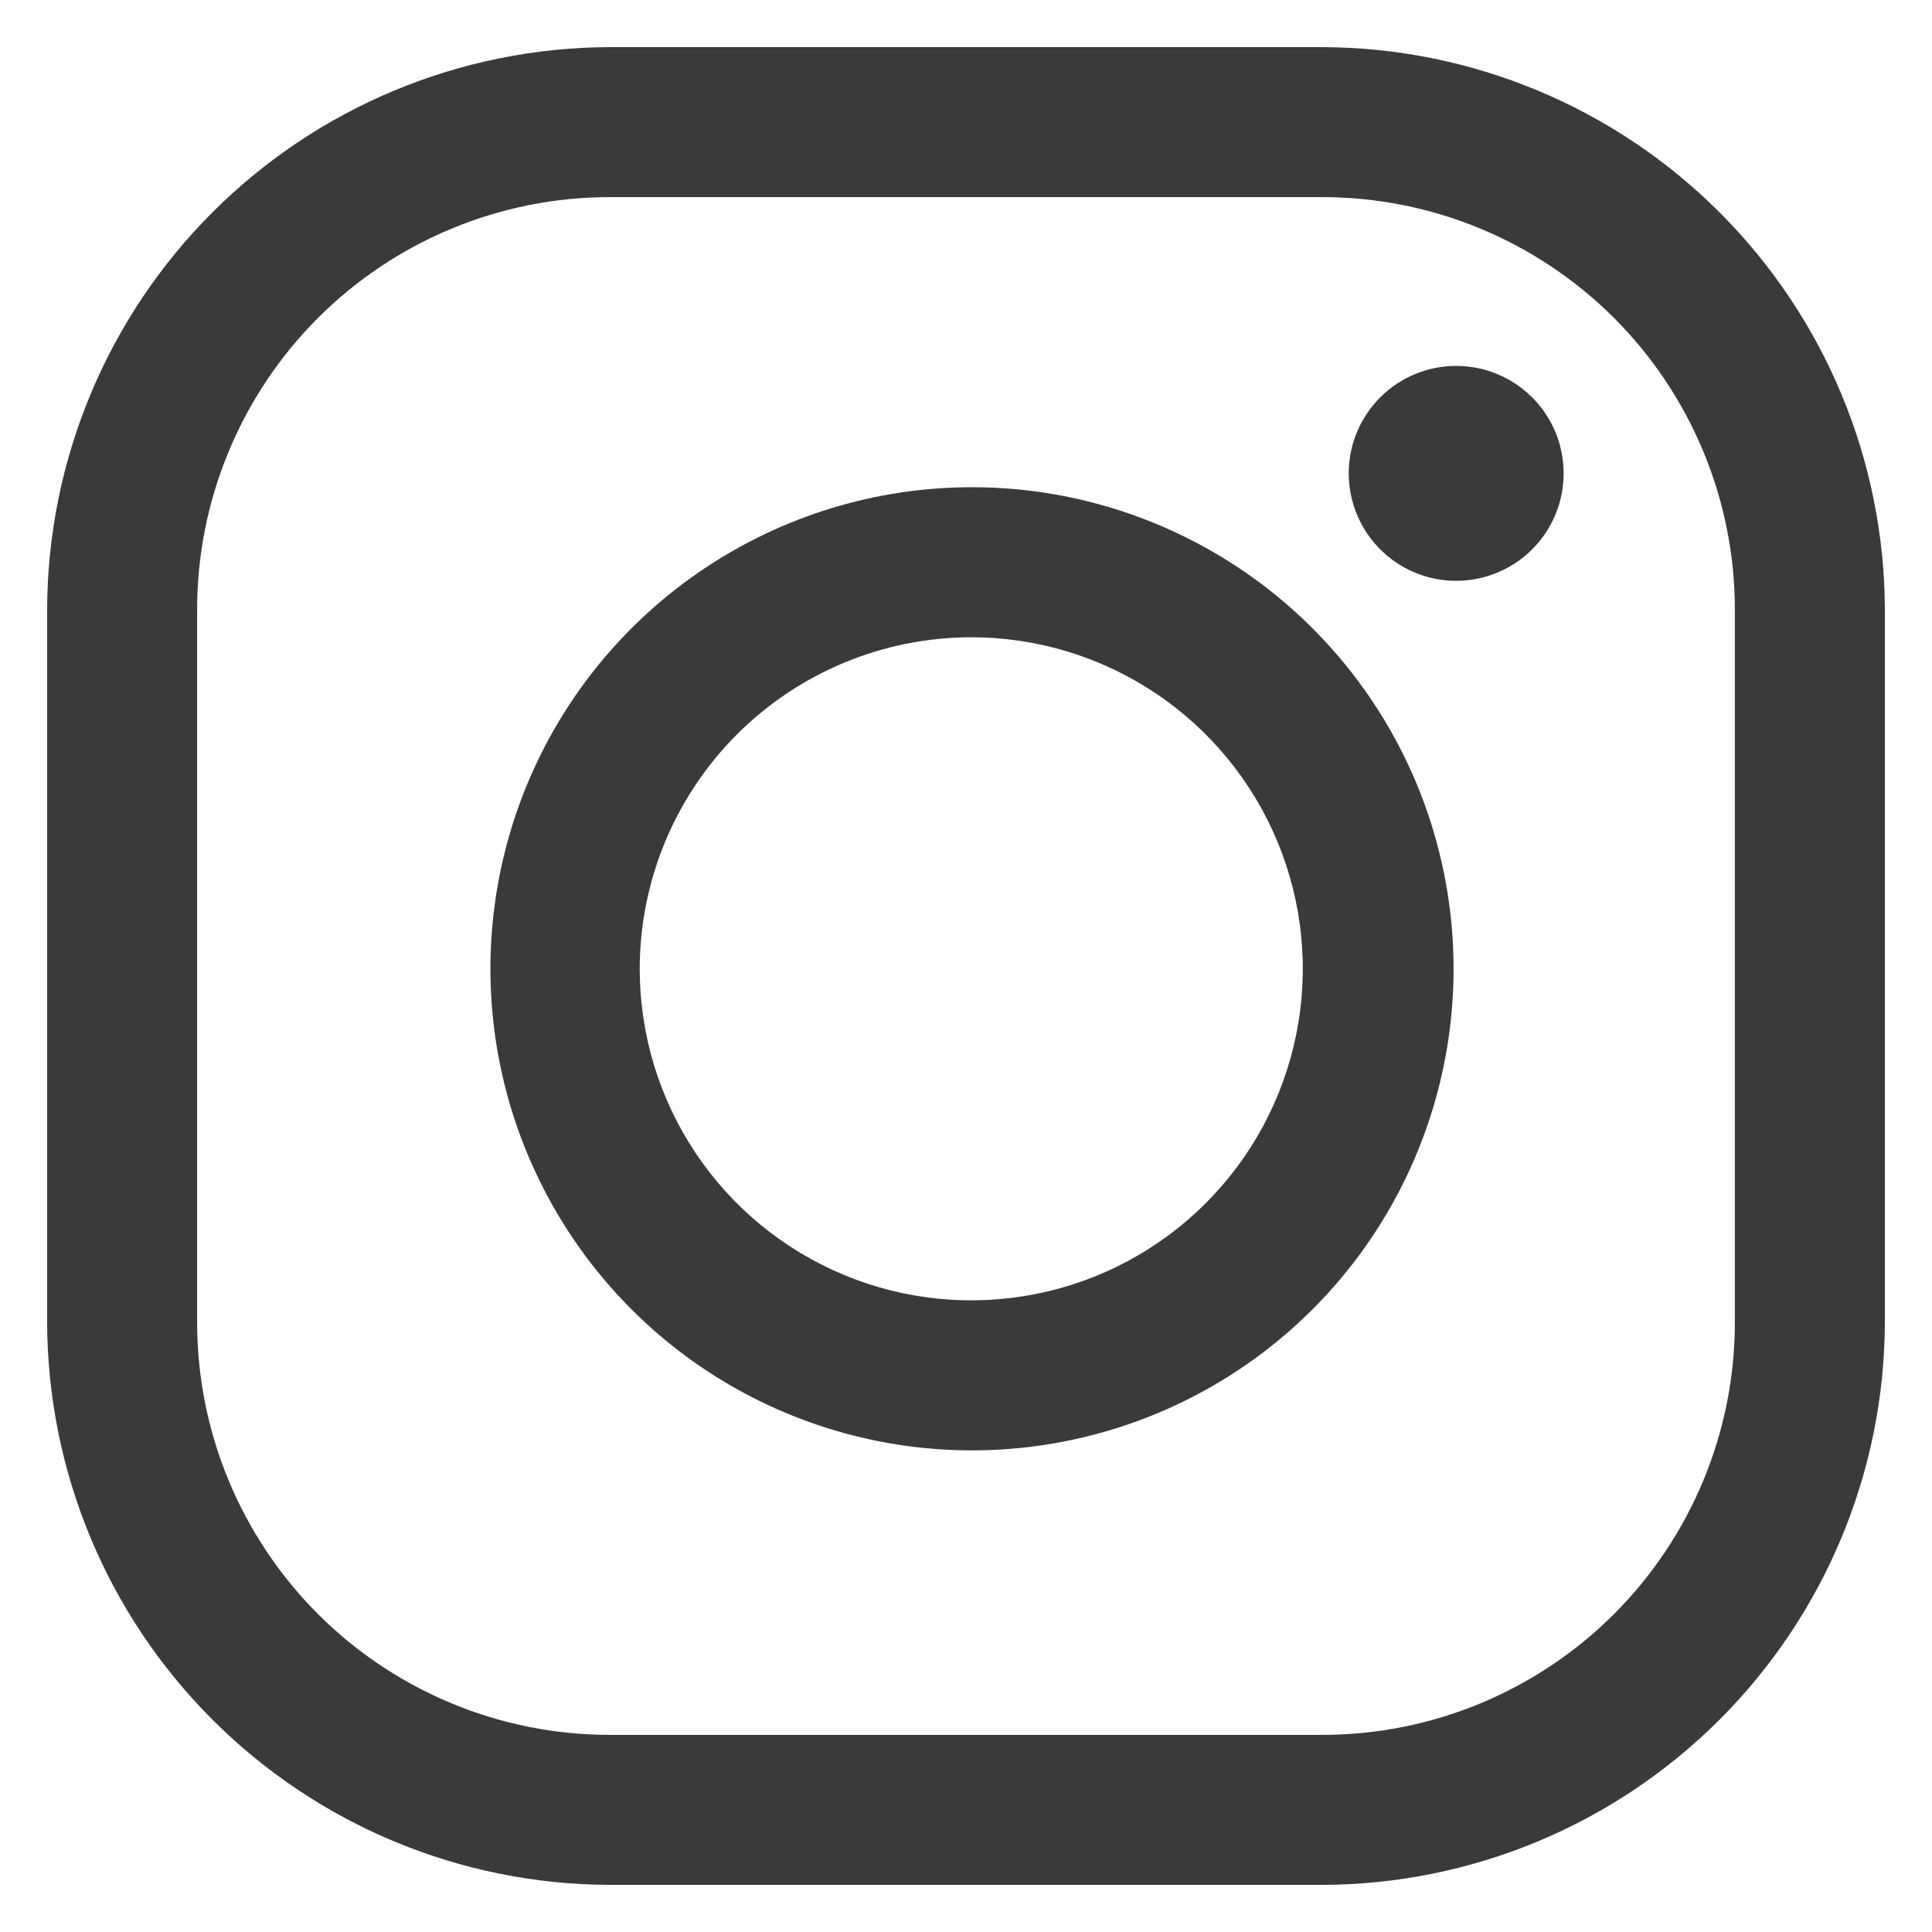
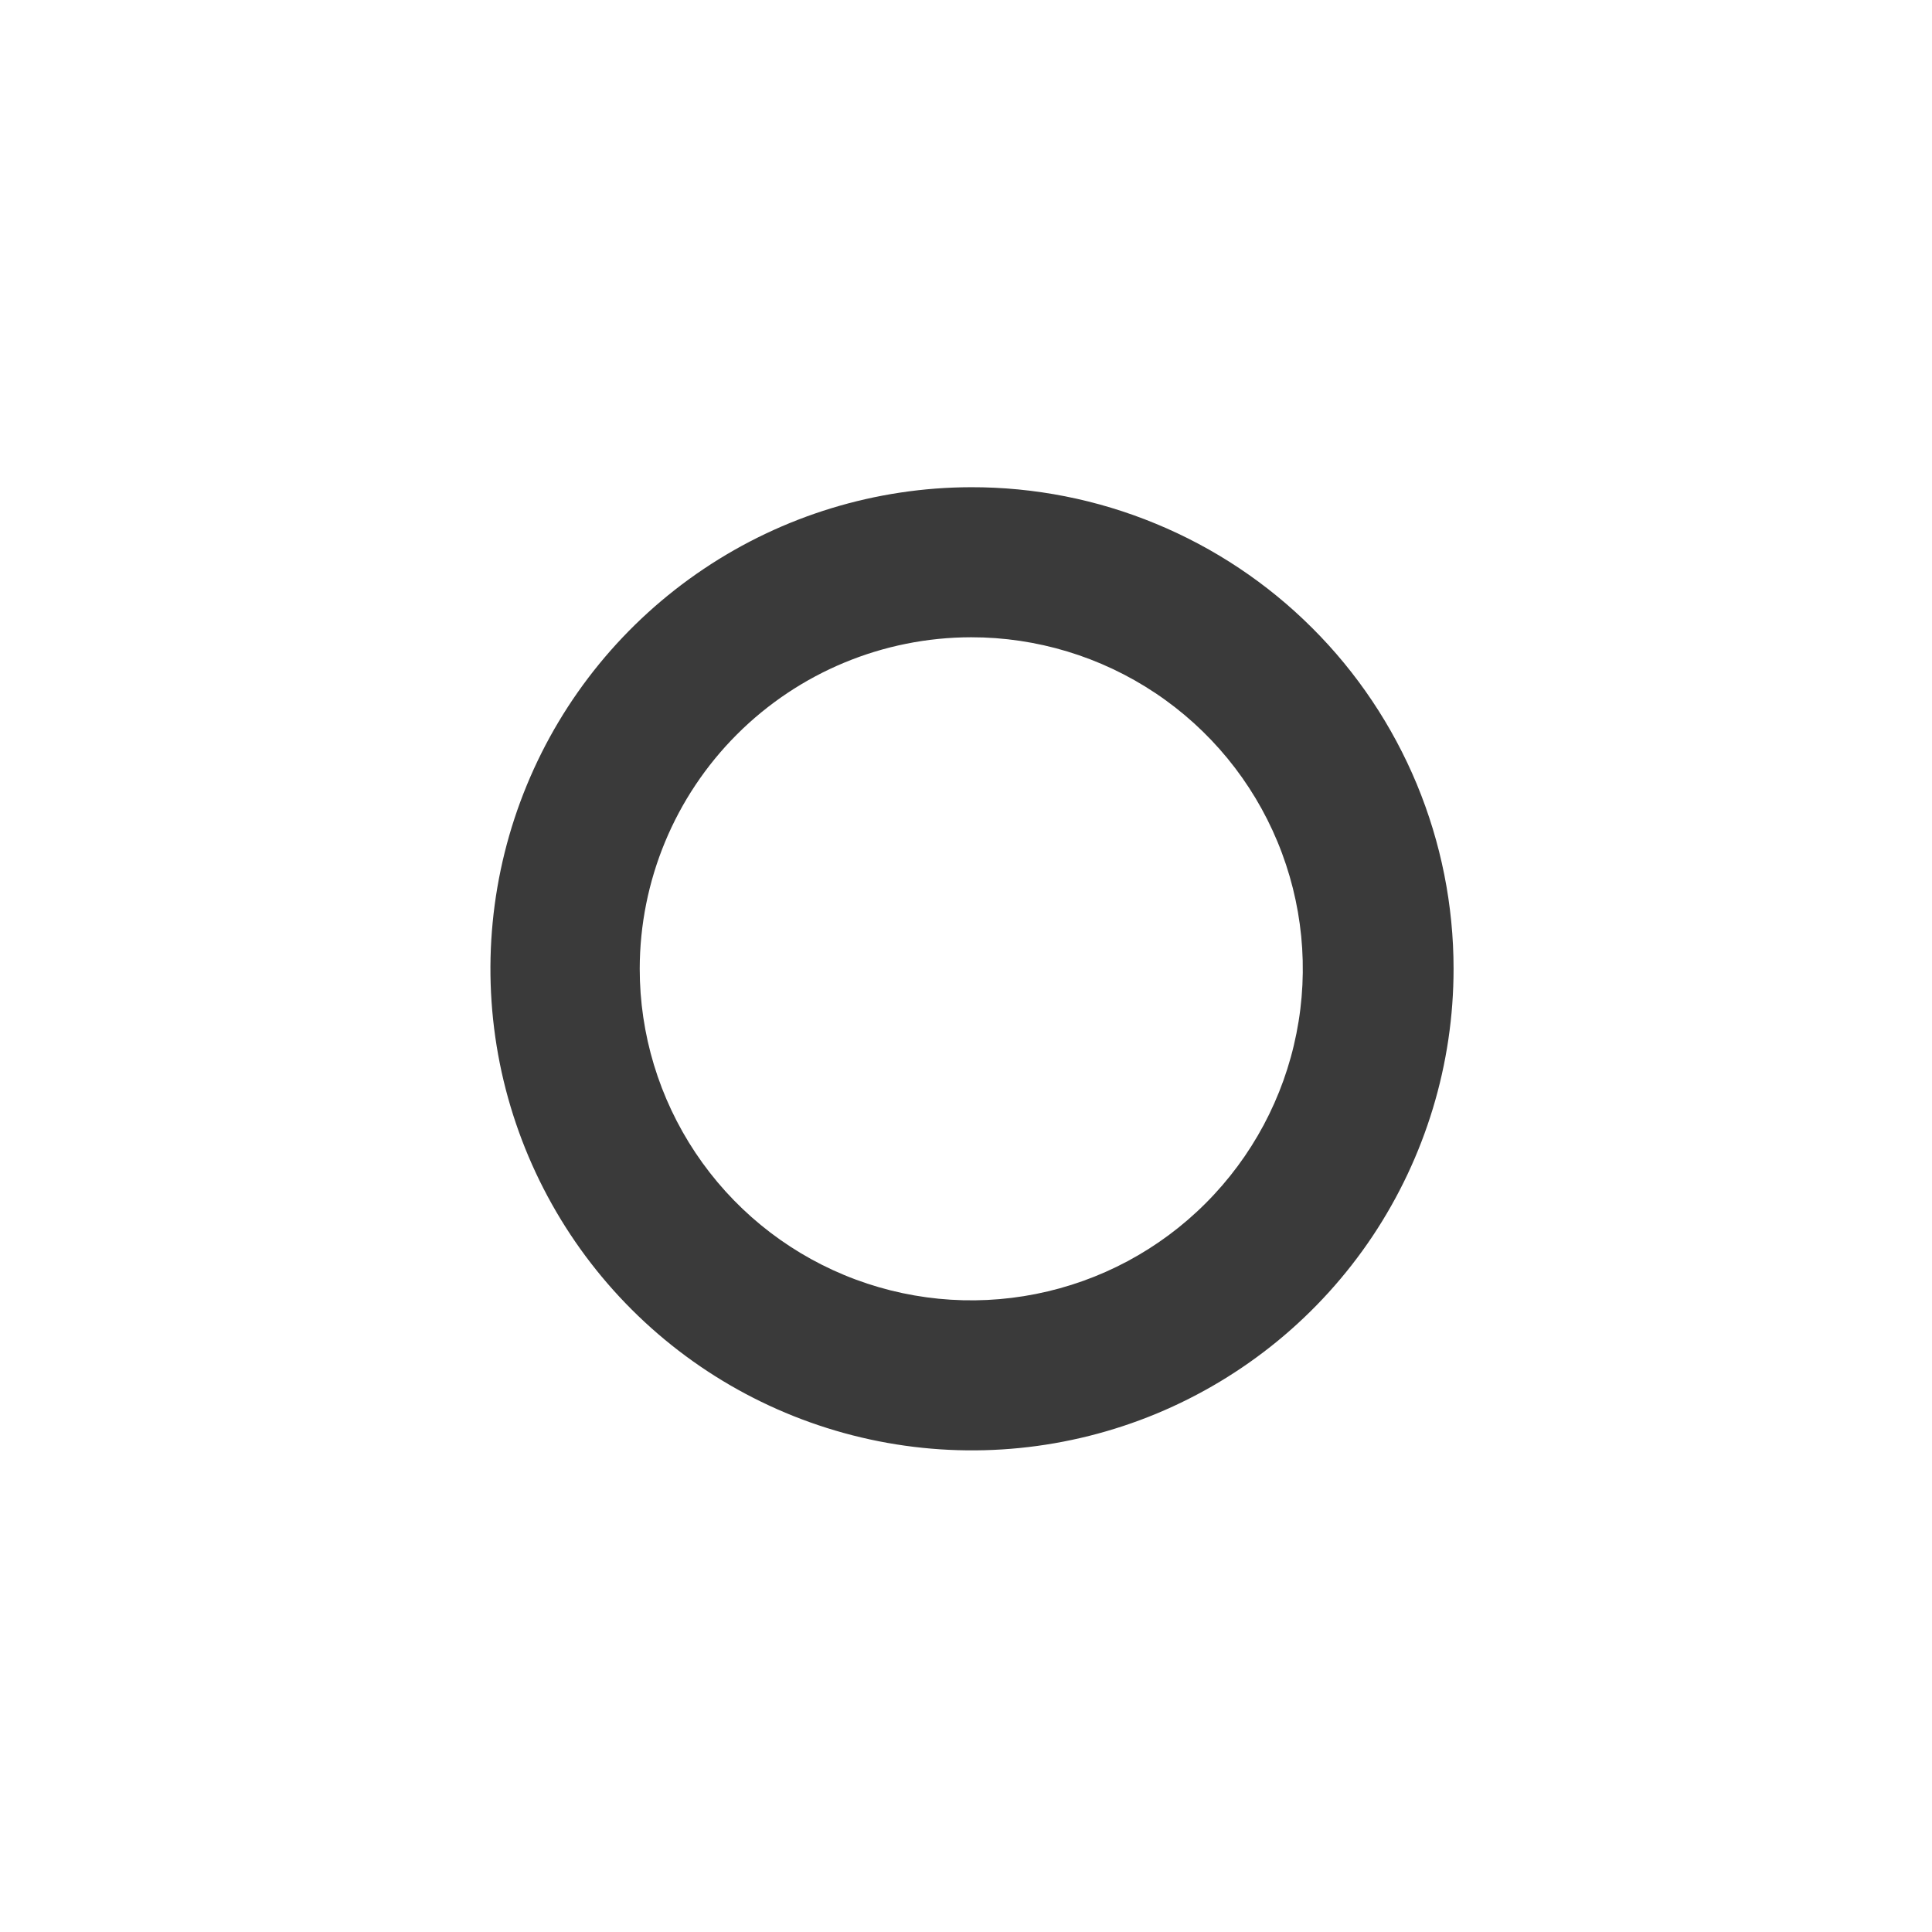
<svg xmlns="http://www.w3.org/2000/svg" width="33" height="33" viewBox="0 0 33 33" fill="none">
-   <path d="M22.586 3.367C24.455 3.367 26.247 4.11 27.569 5.431C28.89 6.753 29.633 8.545 29.633 10.414V22.586C29.633 24.455 28.89 26.247 27.569 27.569C26.247 28.89 24.455 29.633 22.586 29.633H10.414C8.545 29.633 6.753 28.89 5.431 27.569C4.11 26.247 3.367 24.455 3.367 22.586V10.414C3.367 8.545 4.11 6.753 5.431 5.431C6.753 4.11 8.545 3.367 10.414 3.367H22.586ZM22.586 0.805H10.414C7.868 0.812 5.428 1.827 3.628 3.628C1.827 5.428 0.812 7.868 0.805 10.414V22.586C0.812 25.132 1.827 27.572 3.628 29.372C5.428 31.173 7.868 32.188 10.414 32.195H22.586C25.132 32.188 27.572 31.173 29.372 29.372C31.173 27.572 32.188 25.132 32.195 22.586V10.414C32.188 7.868 31.173 5.428 29.372 3.628C27.572 1.827 25.132 0.812 22.586 0.805Z" fill="#3A3A3A" />
-   <path d="M24.873 6.25C24.51 6.25 24.155 6.358 23.853 6.559C23.552 6.761 23.316 7.048 23.177 7.383C23.038 7.718 23.002 8.087 23.073 8.443C23.144 8.799 23.319 9.127 23.575 9.383C23.832 9.64 24.159 9.815 24.515 9.886C24.871 9.956 25.24 9.92 25.575 9.781C25.911 9.642 26.197 9.407 26.399 9.105C26.601 8.803 26.708 8.448 26.708 8.085C26.708 7.844 26.661 7.606 26.569 7.383C26.476 7.16 26.341 6.958 26.171 6.788C26 6.617 25.798 6.482 25.575 6.39C25.353 6.297 25.114 6.25 24.873 6.25Z" fill="#3A3A3A" />
  <path d="M16.587 10.885C17.707 10.884 18.802 11.216 19.734 11.838C20.666 12.46 21.392 13.344 21.821 14.379C22.25 15.414 22.363 16.553 22.144 17.652C21.926 18.751 21.386 19.76 20.594 20.552C19.802 21.345 18.793 21.884 17.694 22.102C16.595 22.321 15.456 22.208 14.421 21.779C13.386 21.35 12.502 20.624 11.88 19.692C11.258 18.76 10.926 17.665 10.927 16.545C10.929 15.044 11.526 13.606 12.587 12.545C13.648 11.484 15.086 10.887 16.587 10.885ZM16.587 8.322C14.96 8.325 13.371 8.811 12.021 9.717C10.67 10.623 9.618 11.908 8.998 13.412C8.378 14.915 8.218 16.569 8.537 18.164C8.857 19.758 9.642 21.222 10.793 22.371C11.944 23.52 13.41 24.301 15.006 24.617C16.601 24.933 18.254 24.768 19.756 24.145C21.258 23.521 22.542 22.467 23.445 21.114C24.347 19.761 24.829 18.171 24.828 16.545C24.828 15.463 24.614 14.393 24.2 13.394C23.785 12.396 23.178 11.488 22.412 10.725C21.647 9.961 20.738 9.356 19.738 8.944C18.739 8.531 17.668 8.32 16.587 8.322Z" fill="#3A3A3A" />
</svg>